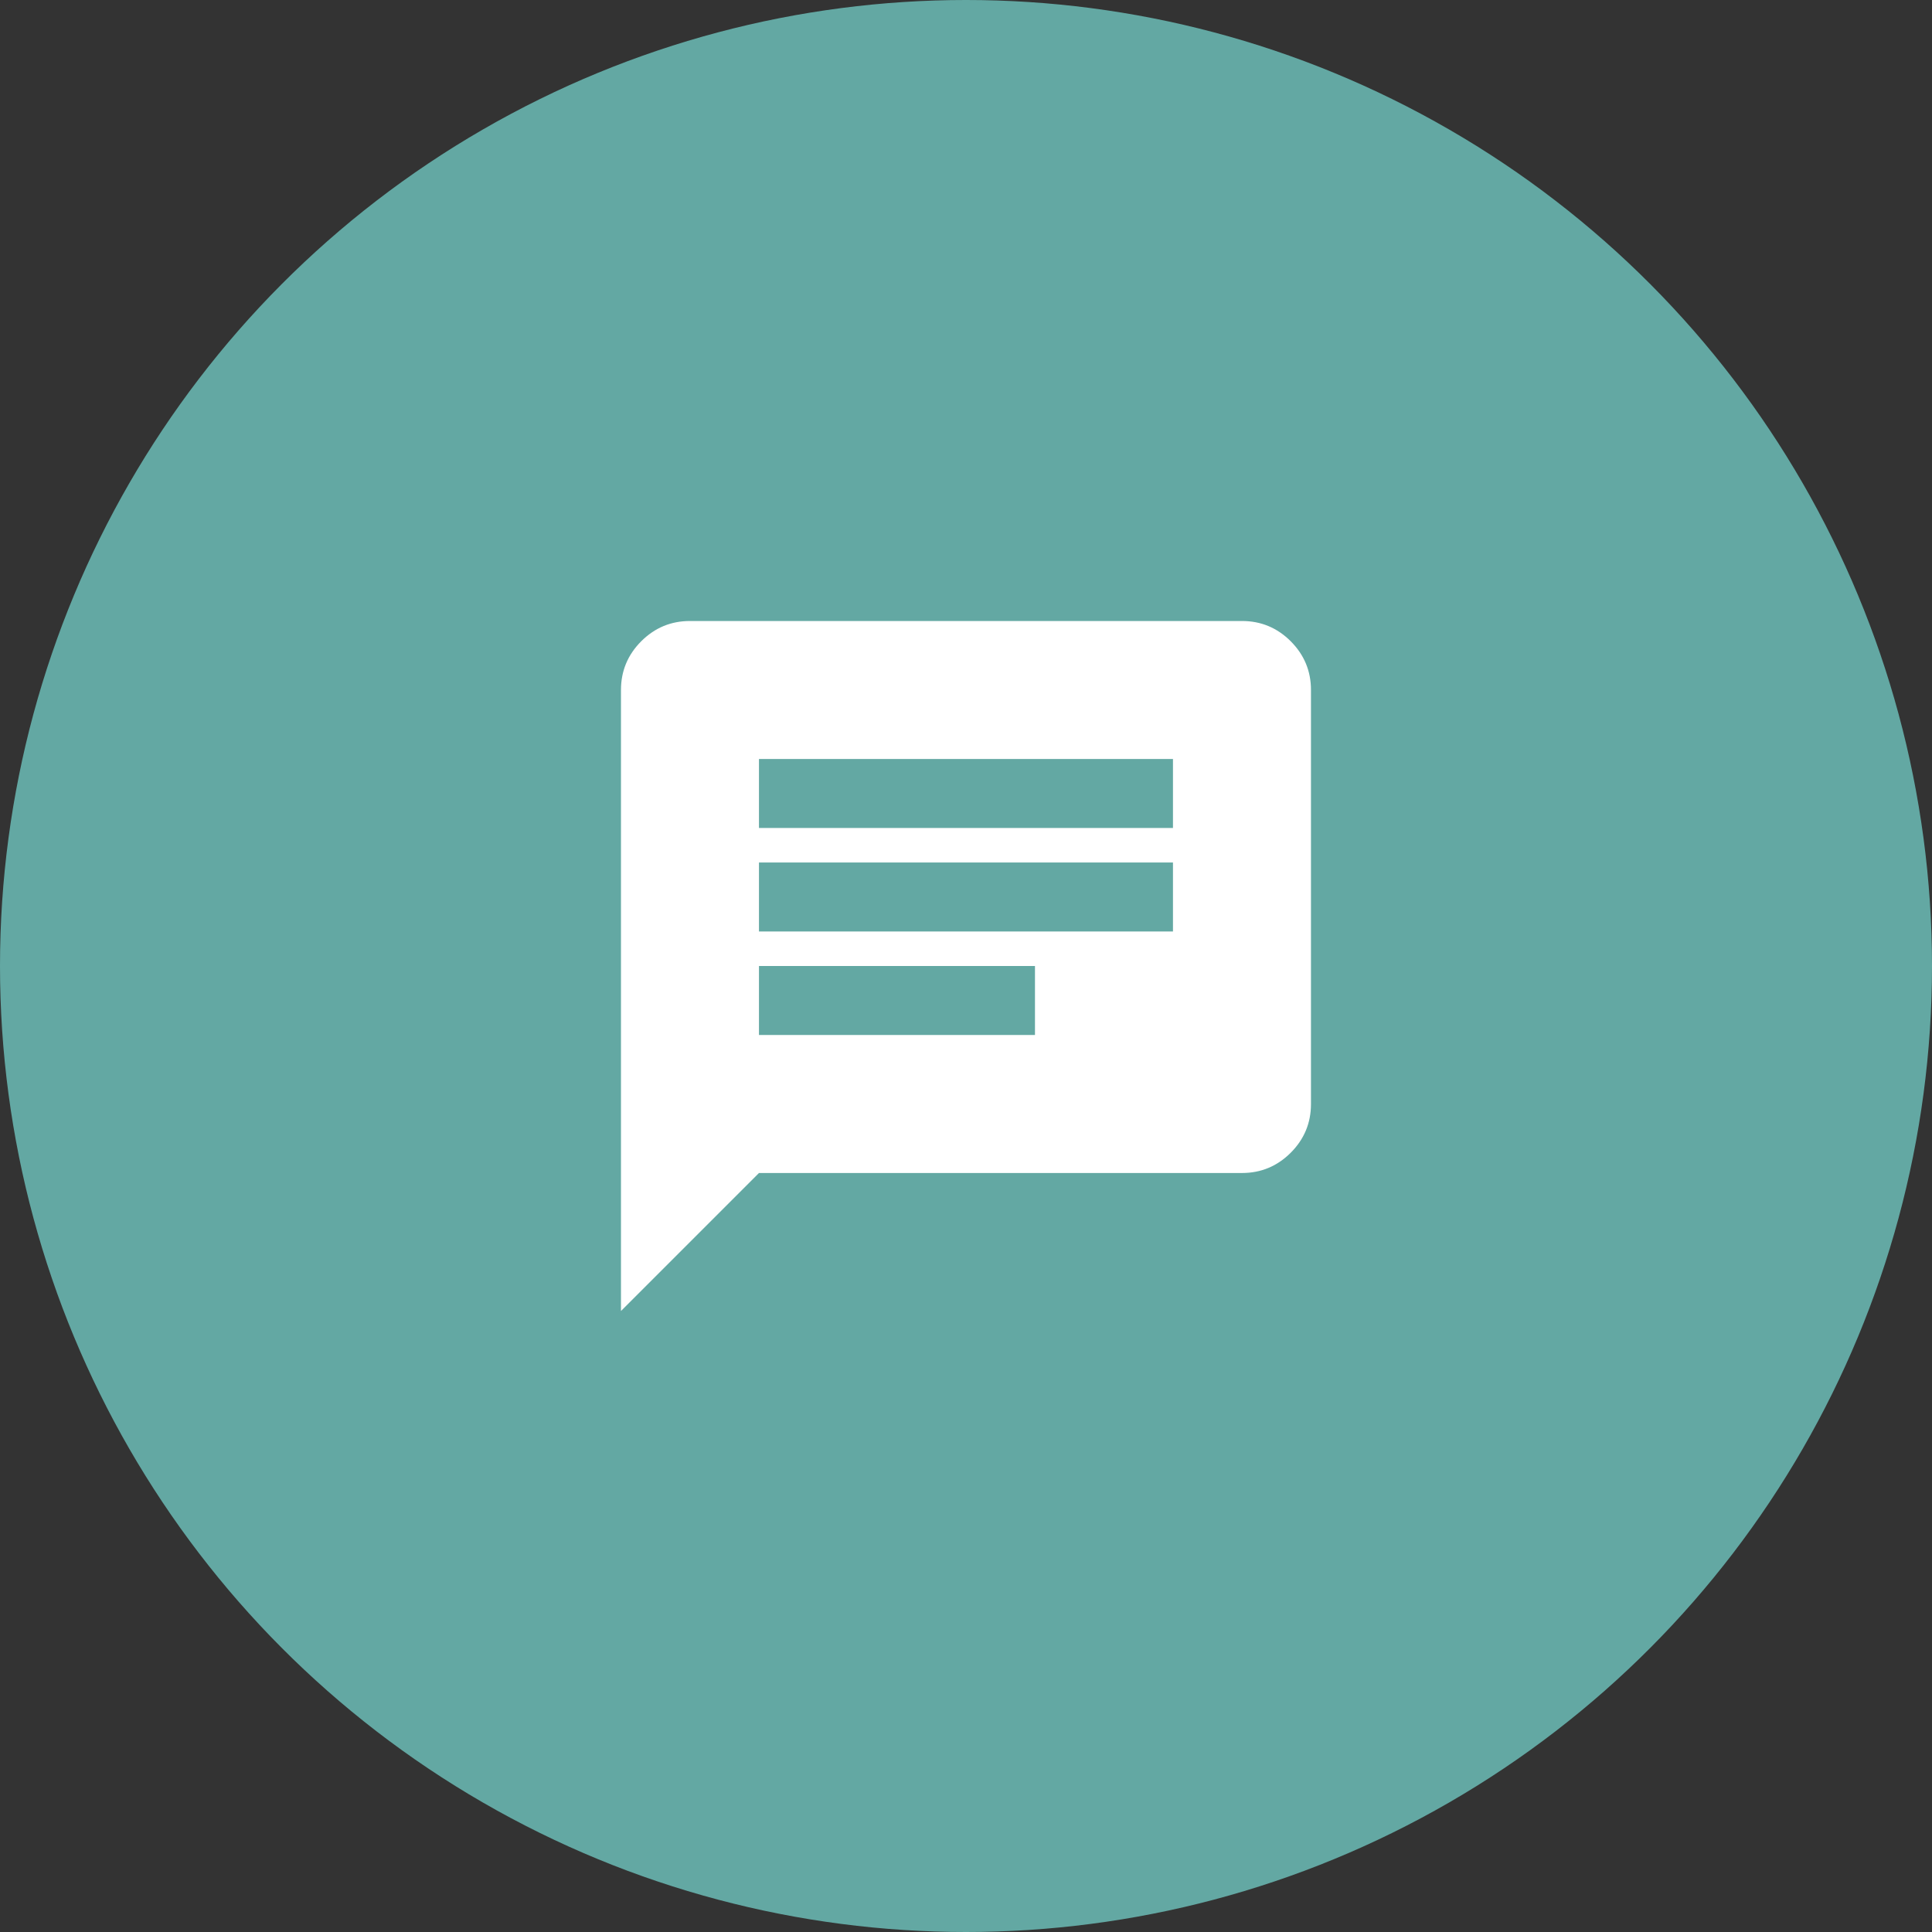
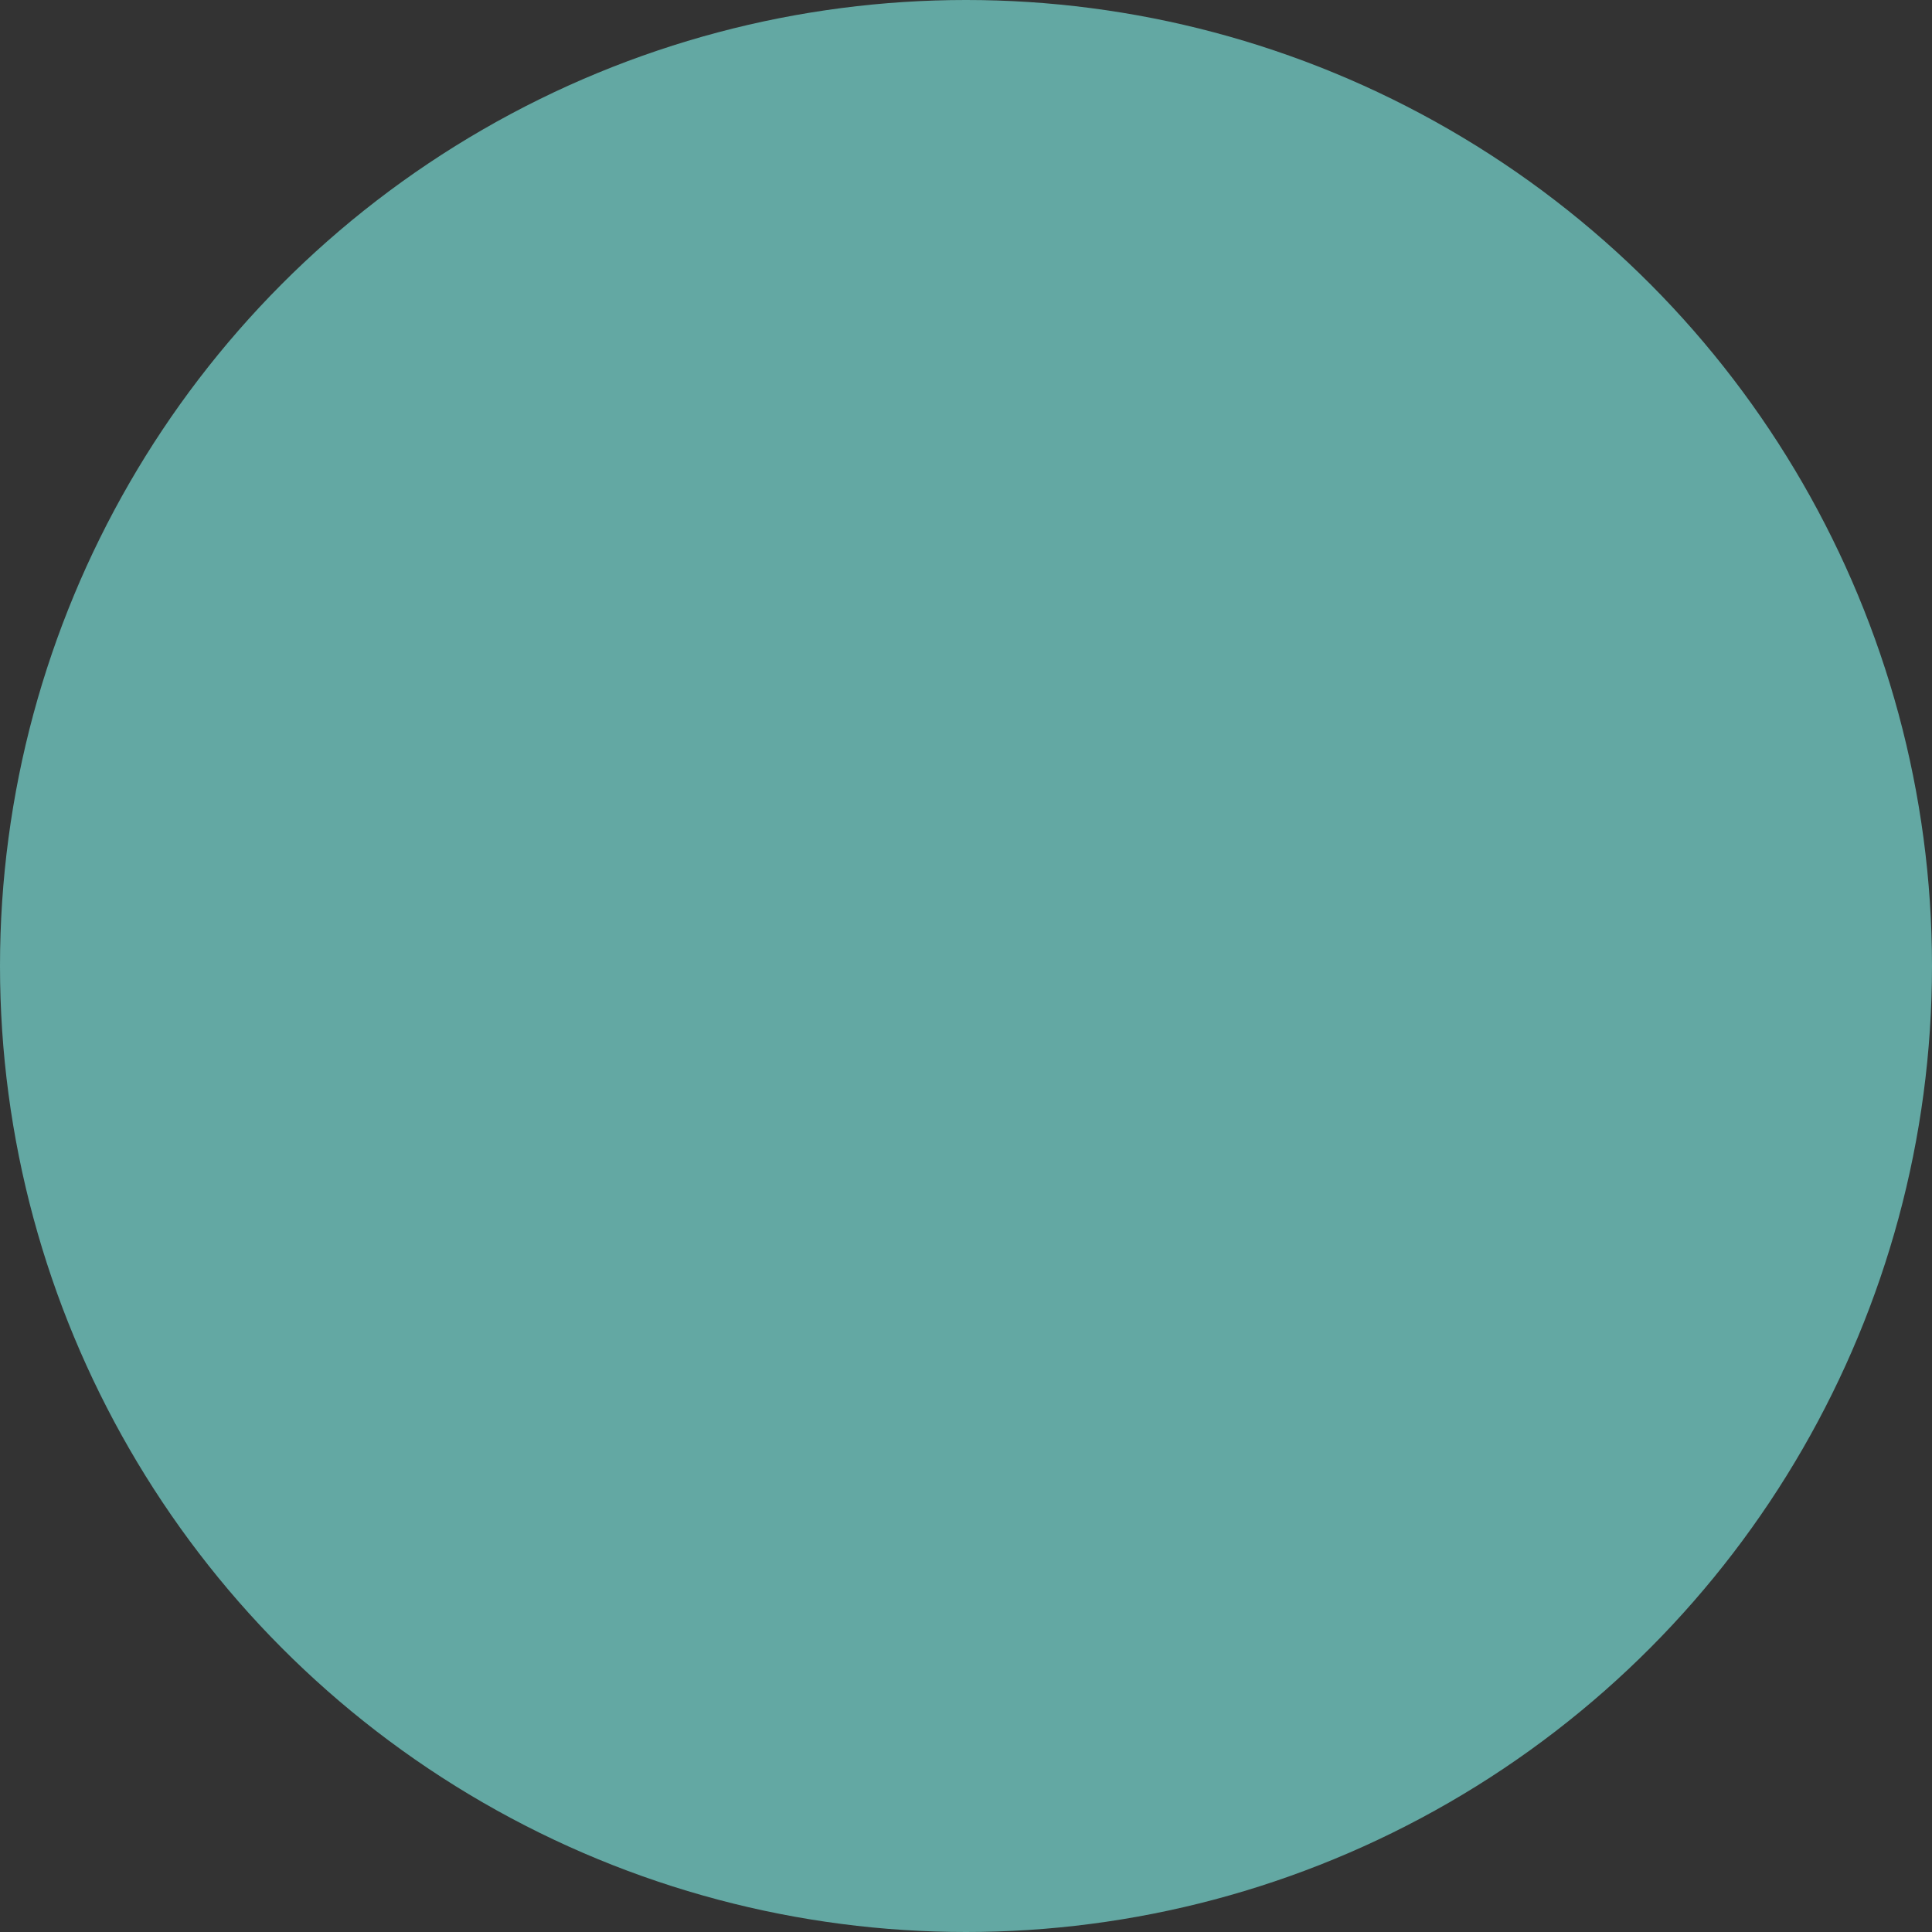
<svg xmlns="http://www.w3.org/2000/svg" width="70" height="70" viewBox="0 0 70 70" fill="none">
  <rect x="0" y="0" width="70" height="70" fill="#333333" stroke="none" />
  <circle cx="35" cy="35" r="35" fill="#63A8A3" />
  <mask id="mask0_9806_3746" style="mask-type:alpha" maskUnits="userSpaceOnUse" x="20" y="20" width="30" height="30">
    <rect x="20" y="20" width="30" height="30" fill="#D9D9D9" />
  </mask>
  <g mask="url(#mask0_9806_3746)">
-     <path d="M27.499 37.5H37.499V35H27.499V37.5ZM27.499 33.75H42.499V31.25H27.499V33.75ZM27.499 30H42.499V27.5H27.499V30ZM22.499 47.5V25C22.499 24.313 22.744 23.724 23.233 23.234C23.723 22.745 24.311 22.5 24.999 22.5H44.999C45.687 22.5 46.275 22.745 46.765 23.234C47.254 23.724 47.499 24.313 47.499 25V40C47.499 40.688 47.254 41.276 46.765 41.766C46.275 42.255 45.687 42.5 44.999 42.5H27.499L22.499 47.5Z" fill="white" />
-   </g>
+     </g>
</svg>